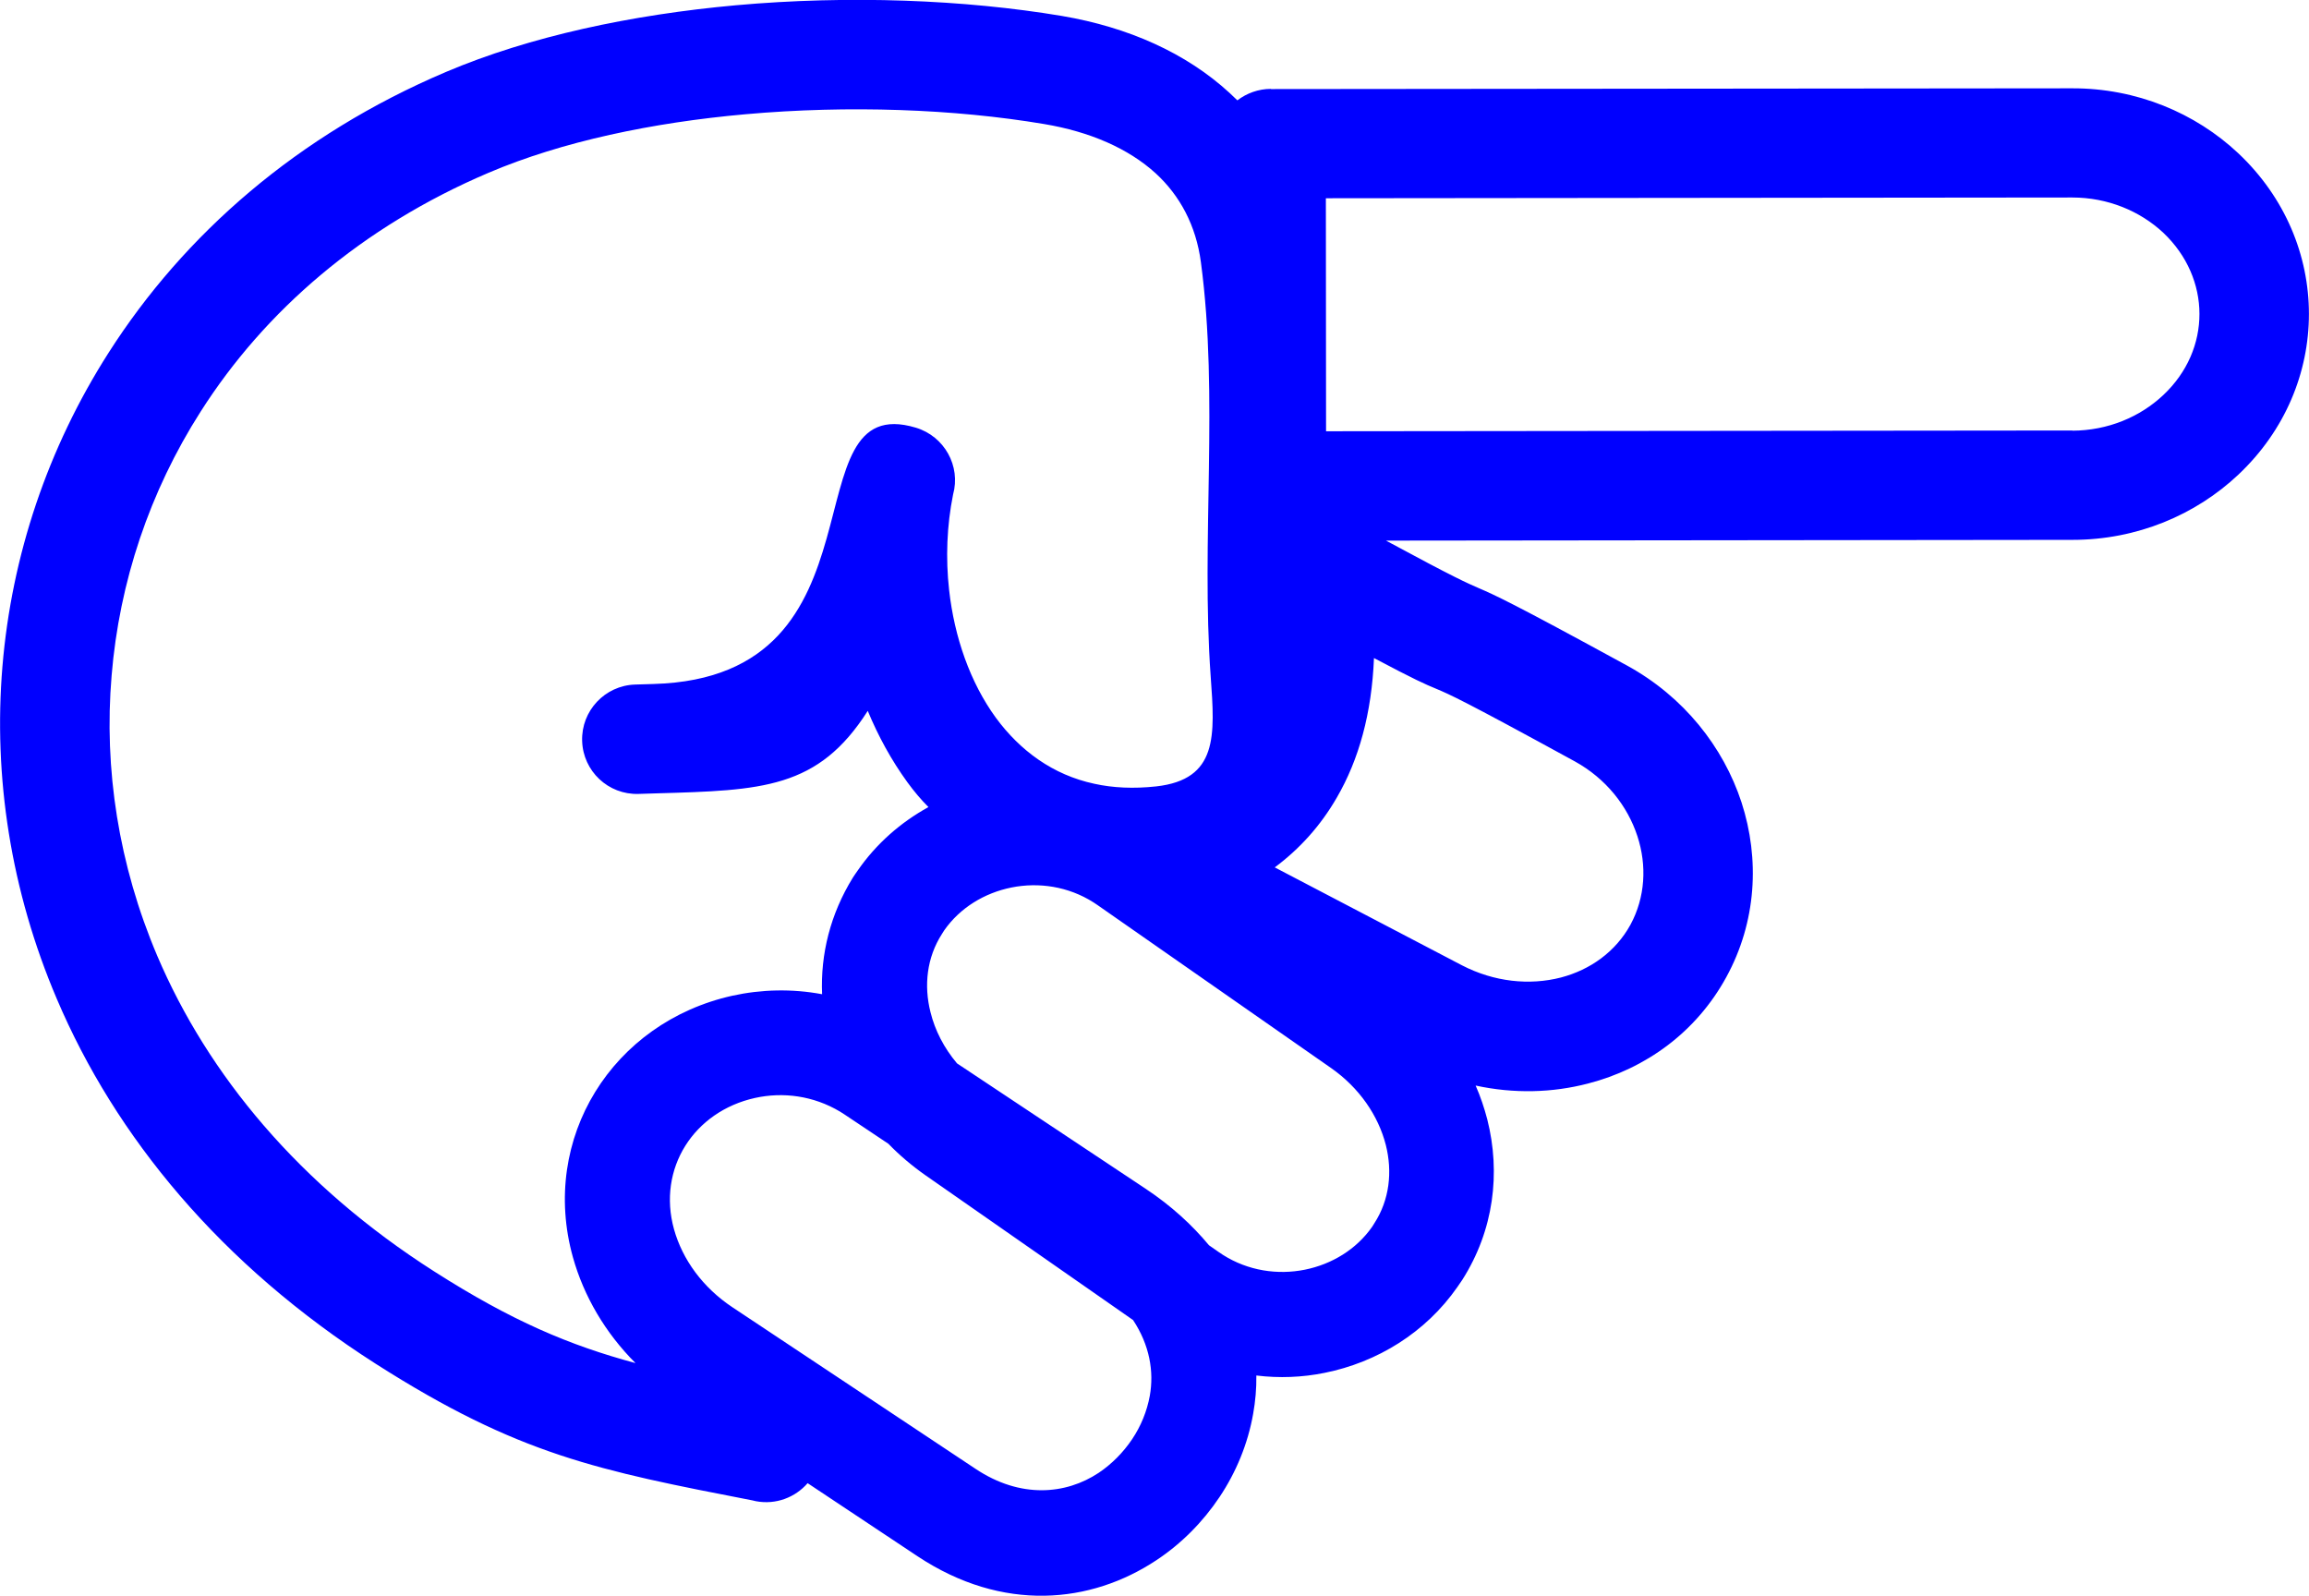
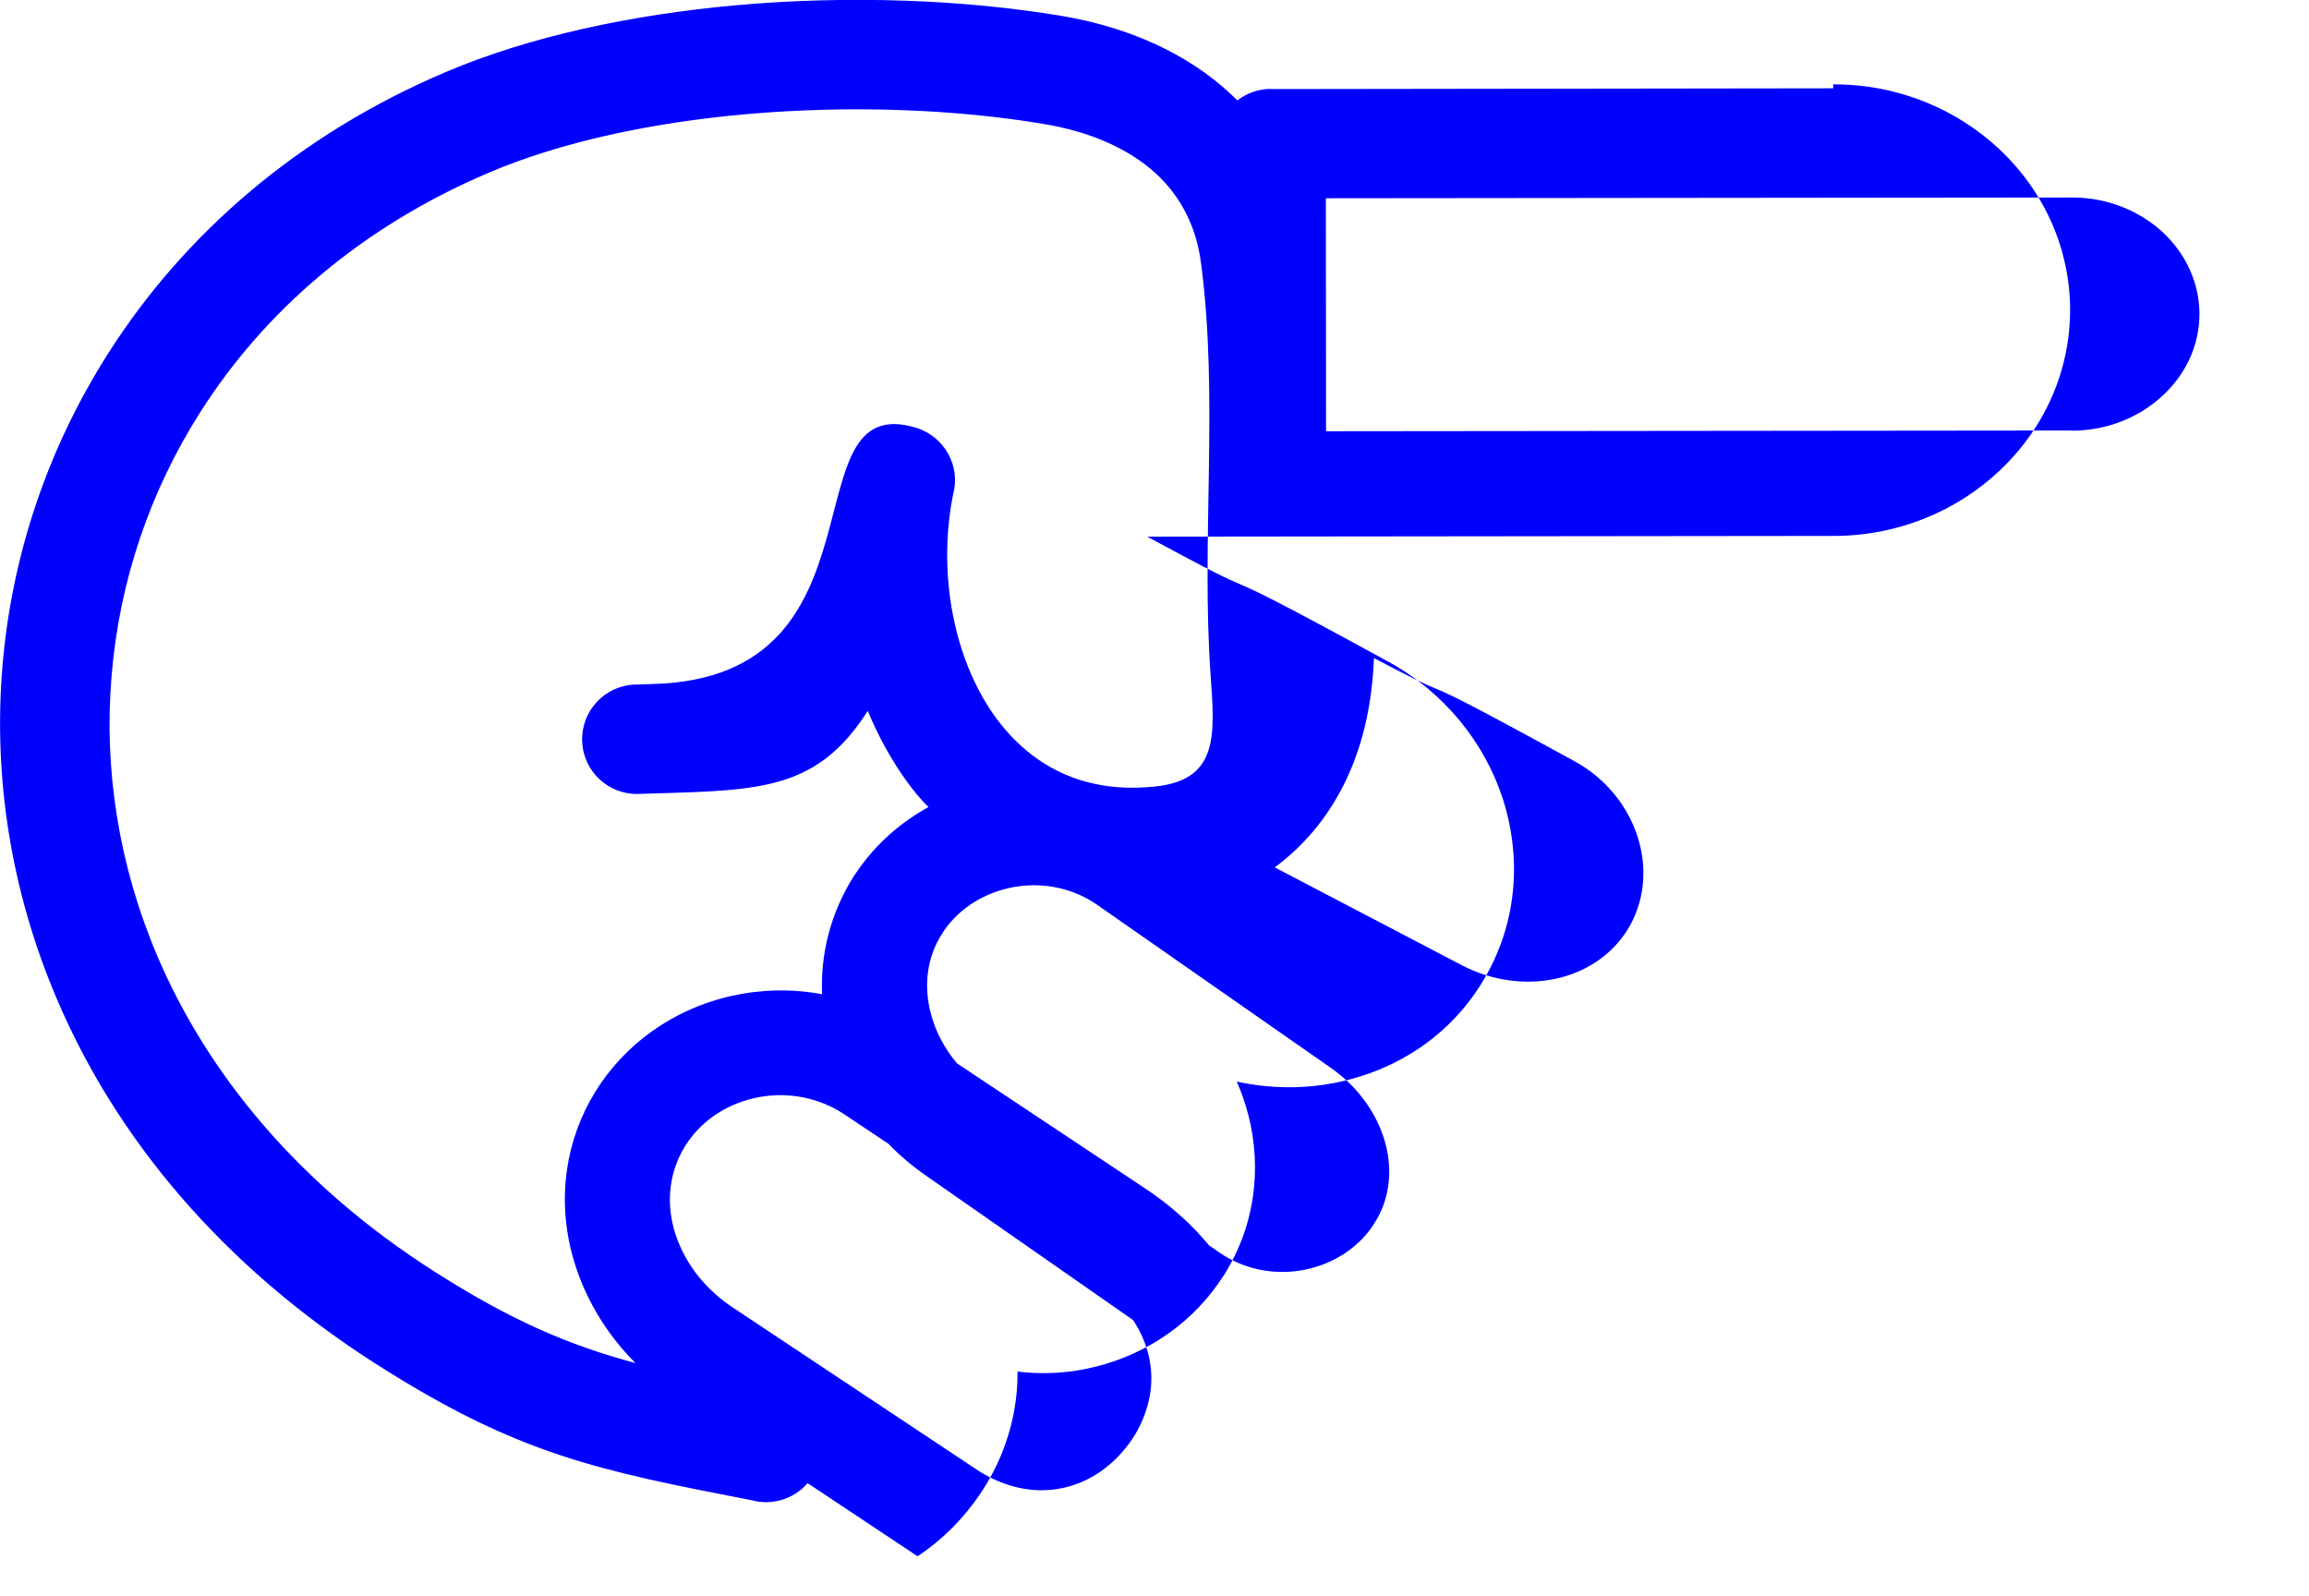
<svg xmlns="http://www.w3.org/2000/svg" version="1.1" id="Layer_1" x="0px" y="0px" viewBox="0 0 122.88 84.93" style="enable-background:new 0 0 122.88 84.93" xml:space="preserve">
  <g>
-     <path fill="#0000FF" d="M43.75,52.91c-1.6-0.3-3.23-0.26-4.78,0.08c-6.37,1.42-10.25,7.58-8.48,13.92c0.58,2.07,1.72,4.02,3.33,5.63 c-3.52-0.95-6.58-2.24-10.7-4.87c-7.2-4.59-12.06-10.49-14.75-16.8c-2.06-4.85-2.85-9.95-2.43-14.92 c0.41-4.97,2.02-9.79,4.74-14.05c3.4-5.34,8.56-9.83,15.33-12.71c3.9-1.66,8.71-2.67,13.66-3.11C45.16,5.59,50.8,5.8,55.56,6.6 c2.45,0.41,4.49,1.3,5.95,2.63c1.28,1.18,2.14,2.76,2.4,4.73c0.96,7.19,0,14.78,0.52,22.04c0.23,3.16,0.39,5.48-2.9,5.85 c-1.2,0.13-2.3,0.08-3.29-0.14c-2.21-0.47-3.96-1.77-5.24-3.51c-1.37-1.88-2.21-4.29-2.49-6.8c-0.19-1.7-0.12-3.44,0.21-5.08 c0.42-1.52-0.46-3.1-1.98-3.56c-6.88-2.07-1.14,13.28-13.96,13.64c-0.37,0.01-0.74,0.02-0.98,0.03c-1.61,0.05-2.87,1.4-2.82,3 c0.05,1.61,1.39,2.87,3,2.82c0.43-0.01,0.7-0.02,0.95-0.03c5.63-0.16,8.61-0.24,11.25-4.39c0.56,1.35,1.26,2.63,2.11,3.8 c0.35,0.48,0.72,0.92,1.12,1.32c-1.47,0.81-2.77,1.94-3.76,3.37c-0.09,0.12-0.17,0.25-0.26,0.38 C44.19,48.64,43.66,50.78,43.75,52.91L43.75,52.91z M42.98,78.93l5.85,3.89c4.54,3.01,9.23,2.52,12.71,0.21 c1.33-0.88,2.47-2.03,3.36-3.36c0.89-1.33,1.51-2.84,1.79-4.43c0.12-0.67,0.18-1.35,0.17-2.04c1.22,0.15,2.45,0.1,3.63-0.14 c2.8-0.56,5.38-2.14,7.07-4.57c0.09-0.13,0.17-0.25,0.26-0.38c1.68-2.64,2.05-5.69,1.33-8.54c-0.16-0.61-0.36-1.21-0.62-1.8 c2.03,0.44,4.08,0.39,5.99-0.11c3.06-0.79,5.75-2.73,7.35-5.66c1.61-2.94,1.79-6.28,0.81-9.3c-0.97-2.96-3.08-5.63-6.09-7.28 c-6.22-3.4-7.06-3.76-7.89-4.12c-0.62-0.27-1.24-0.53-4.94-2.53l36.53-0.04v0.01l0,0v-0.01c3.44,0,6.56-1.33,8.83-3.47 c5.01-4.72,5.01-12.39-0.01-17.11c-2.28-2.14-5.41-3.46-8.84-3.45V4.69l0,0V4.7L67.64,4.74l0-0.01c-0.67,0-1.29,0.23-1.79,0.61 c-0.14-0.14-0.28-0.27-0.42-0.4c-2.31-2.12-5.38-3.49-8.91-4.09c-5.19-0.87-11.35-1.11-17.36-0.57C33.63,0.78,28.2,1.93,23.73,3.83 C15.84,7.18,9.8,12.47,5.78,18.77c-3.25,5.09-5.16,10.81-5.65,16.69c-0.49,5.88,0.44,11.94,2.89,17.69 C6.14,60.49,11.74,67.3,20,72.58c7.6,4.85,11.82,5.67,20.06,7.27l0.17,0.04C41.29,80.09,42.32,79.69,42.98,78.93L42.98,78.93z M47.28,60.87c0.58,0.6,1.24,1.16,1.95,1.66l11.07,7.72c0.88,1.33,1.12,2.74,0.89,4.03c-0.15,0.82-0.47,1.61-0.94,2.31 c-0.47,0.7-1.08,1.32-1.78,1.79c-1.75,1.16-4.16,1.38-6.55-0.21l-12.94-8.6c-1.58-1.05-2.66-2.54-3.11-4.15 c-0.9-3.24,1.06-6.27,4.31-6.99c1.49-0.33,3.11-0.12,4.53,0.73c0.11,0.07,0.18,0.12,0.22,0.14L47.28,60.87L47.28,60.87z M60.95,63.25l-10.02-6.66c-0.69-0.82-1.17-1.75-1.41-2.72c-0.36-1.42-0.2-2.91,0.61-4.17c0.04-0.06,0.08-0.12,0.12-0.19 c0.84-1.2,2.14-1.99,3.58-2.28c1.45-0.29,3.02-0.06,4.36,0.79c0.07,0.05,0.14,0.09,0.21,0.14l12.44,8.68 c1.5,1.05,2.51,2.53,2.91,4.09c0.36,1.42,0.2,2.92-0.61,4.17c-0.04,0.07-0.08,0.13-0.12,0.19c-0.84,1.2-2.14,1.99-3.58,2.28 c-1.45,0.29-3.02,0.06-4.36-0.79c-0.07-0.05-0.14-0.09-0.21-0.14l-0.53-0.37C63.45,65.2,62.34,64.17,60.95,63.25L60.95,63.25z M87.14,44.5c0.51,1.56,0.42,3.25-0.37,4.71c-0.79,1.44-2.14,2.4-3.7,2.81c-1.67,0.43-3.55,0.24-5.27-0.65l-9.96-5.21 c1.33-0.99,2.44-2.22,3.3-3.71c1.18-2.03,1.86-4.49,1.98-7.43c2.17,1.15,2.74,1.4,3.3,1.63c0.74,0.31,1.47,0.63,7.39,3.87 C85.46,41.43,86.61,42.88,87.14,44.5L87.14,44.5z M115.13,21.02c-1.24,1.17-2.95,1.89-4.84,1.9V22.9l0,0v0.01l-39.72,0.04 l-0.01-12.4l39.72-0.04v0.01l0,0v-0.01c1.89,0,3.61,0.72,4.85,1.88C117.68,14.81,117.7,18.6,115.13,21.02L115.13,21.02z" />
+     <path fill="#0000FF" d="M43.75,52.91c-1.6-0.3-3.23-0.26-4.78,0.08c-6.37,1.42-10.25,7.58-8.48,13.92c0.58,2.07,1.72,4.02,3.33,5.63 c-3.52-0.95-6.58-2.24-10.7-4.87c-7.2-4.59-12.06-10.49-14.75-16.8c-2.06-4.85-2.85-9.95-2.43-14.92 c0.41-4.97,2.02-9.79,4.74-14.05c3.4-5.34,8.56-9.83,15.33-12.71c3.9-1.66,8.71-2.67,13.66-3.11C45.16,5.59,50.8,5.8,55.56,6.6 c2.45,0.41,4.49,1.3,5.95,2.63c1.28,1.18,2.14,2.76,2.4,4.73c0.96,7.19,0,14.78,0.52,22.04c0.23,3.16,0.39,5.48-2.9,5.85 c-1.2,0.13-2.3,0.08-3.29-0.14c-2.21-0.47-3.96-1.77-5.24-3.51c-1.37-1.88-2.21-4.29-2.49-6.8c-0.19-1.7-0.12-3.44,0.21-5.08 c0.42-1.52-0.46-3.1-1.98-3.56c-6.88-2.07-1.14,13.28-13.96,13.64c-0.37,0.01-0.74,0.02-0.98,0.03c-1.61,0.05-2.87,1.4-2.82,3 c0.05,1.61,1.39,2.87,3,2.82c0.43-0.01,0.7-0.02,0.95-0.03c5.63-0.16,8.61-0.24,11.25-4.39c0.56,1.35,1.26,2.63,2.11,3.8 c0.35,0.48,0.72,0.92,1.12,1.32c-1.47,0.81-2.77,1.94-3.76,3.37c-0.09,0.12-0.17,0.25-0.26,0.38 C44.19,48.64,43.66,50.78,43.75,52.91L43.75,52.91z M42.98,78.93l5.85,3.89c1.33-0.88,2.47-2.03,3.36-3.36c0.89-1.33,1.51-2.84,1.79-4.43c0.12-0.67,0.18-1.35,0.17-2.04c1.22,0.15,2.45,0.1,3.63-0.14 c2.8-0.56,5.38-2.14,7.07-4.57c0.09-0.13,0.17-0.25,0.26-0.38c1.68-2.64,2.05-5.69,1.33-8.54c-0.16-0.61-0.36-1.21-0.62-1.8 c2.03,0.44,4.08,0.39,5.99-0.11c3.06-0.79,5.75-2.73,7.35-5.66c1.61-2.94,1.79-6.28,0.81-9.3c-0.97-2.96-3.08-5.63-6.09-7.28 c-6.22-3.4-7.06-3.76-7.89-4.12c-0.62-0.27-1.24-0.53-4.94-2.53l36.53-0.04v0.01l0,0v-0.01c3.44,0,6.56-1.33,8.83-3.47 c5.01-4.72,5.01-12.39-0.01-17.11c-2.28-2.14-5.41-3.46-8.84-3.45V4.69l0,0V4.7L67.64,4.74l0-0.01c-0.67,0-1.29,0.23-1.79,0.61 c-0.14-0.14-0.28-0.27-0.42-0.4c-2.31-2.12-5.38-3.49-8.91-4.09c-5.19-0.87-11.35-1.11-17.36-0.57C33.63,0.78,28.2,1.93,23.73,3.83 C15.84,7.18,9.8,12.47,5.78,18.77c-3.25,5.09-5.16,10.81-5.65,16.69c-0.49,5.88,0.44,11.94,2.89,17.69 C6.14,60.49,11.74,67.3,20,72.58c7.6,4.85,11.82,5.67,20.06,7.27l0.17,0.04C41.29,80.09,42.32,79.69,42.98,78.93L42.98,78.93z M47.28,60.87c0.58,0.6,1.24,1.16,1.95,1.66l11.07,7.72c0.88,1.33,1.12,2.74,0.89,4.03c-0.15,0.82-0.47,1.61-0.94,2.31 c-0.47,0.7-1.08,1.32-1.78,1.79c-1.75,1.16-4.16,1.38-6.55-0.21l-12.94-8.6c-1.58-1.05-2.66-2.54-3.11-4.15 c-0.9-3.24,1.06-6.27,4.31-6.99c1.49-0.33,3.11-0.12,4.53,0.73c0.11,0.07,0.18,0.12,0.22,0.14L47.28,60.87L47.28,60.87z M60.95,63.25l-10.02-6.66c-0.69-0.82-1.17-1.75-1.41-2.72c-0.36-1.42-0.2-2.91,0.61-4.17c0.04-0.06,0.08-0.12,0.12-0.19 c0.84-1.2,2.14-1.99,3.58-2.28c1.45-0.29,3.02-0.06,4.36,0.79c0.07,0.05,0.14,0.09,0.21,0.14l12.44,8.68 c1.5,1.05,2.51,2.53,2.91,4.09c0.36,1.42,0.2,2.92-0.61,4.17c-0.04,0.07-0.08,0.13-0.12,0.19c-0.84,1.2-2.14,1.99-3.58,2.28 c-1.45,0.29-3.02,0.06-4.36-0.79c-0.07-0.05-0.14-0.09-0.21-0.14l-0.53-0.37C63.45,65.2,62.34,64.17,60.95,63.25L60.95,63.25z M87.14,44.5c0.51,1.56,0.42,3.25-0.37,4.71c-0.79,1.44-2.14,2.4-3.7,2.81c-1.67,0.43-3.55,0.24-5.27-0.65l-9.96-5.21 c1.33-0.99,2.44-2.22,3.3-3.71c1.18-2.03,1.86-4.49,1.98-7.43c2.17,1.15,2.74,1.4,3.3,1.63c0.74,0.31,1.47,0.63,7.39,3.87 C85.46,41.43,86.61,42.88,87.14,44.5L87.14,44.5z M115.13,21.02c-1.24,1.17-2.95,1.89-4.84,1.9V22.9l0,0v0.01l-39.72,0.04 l-0.01-12.4l39.72-0.04v0.01l0,0v-0.01c1.89,0,3.61,0.72,4.85,1.88C117.68,14.81,117.7,18.6,115.13,21.02L115.13,21.02z" />
  </g>
</svg>